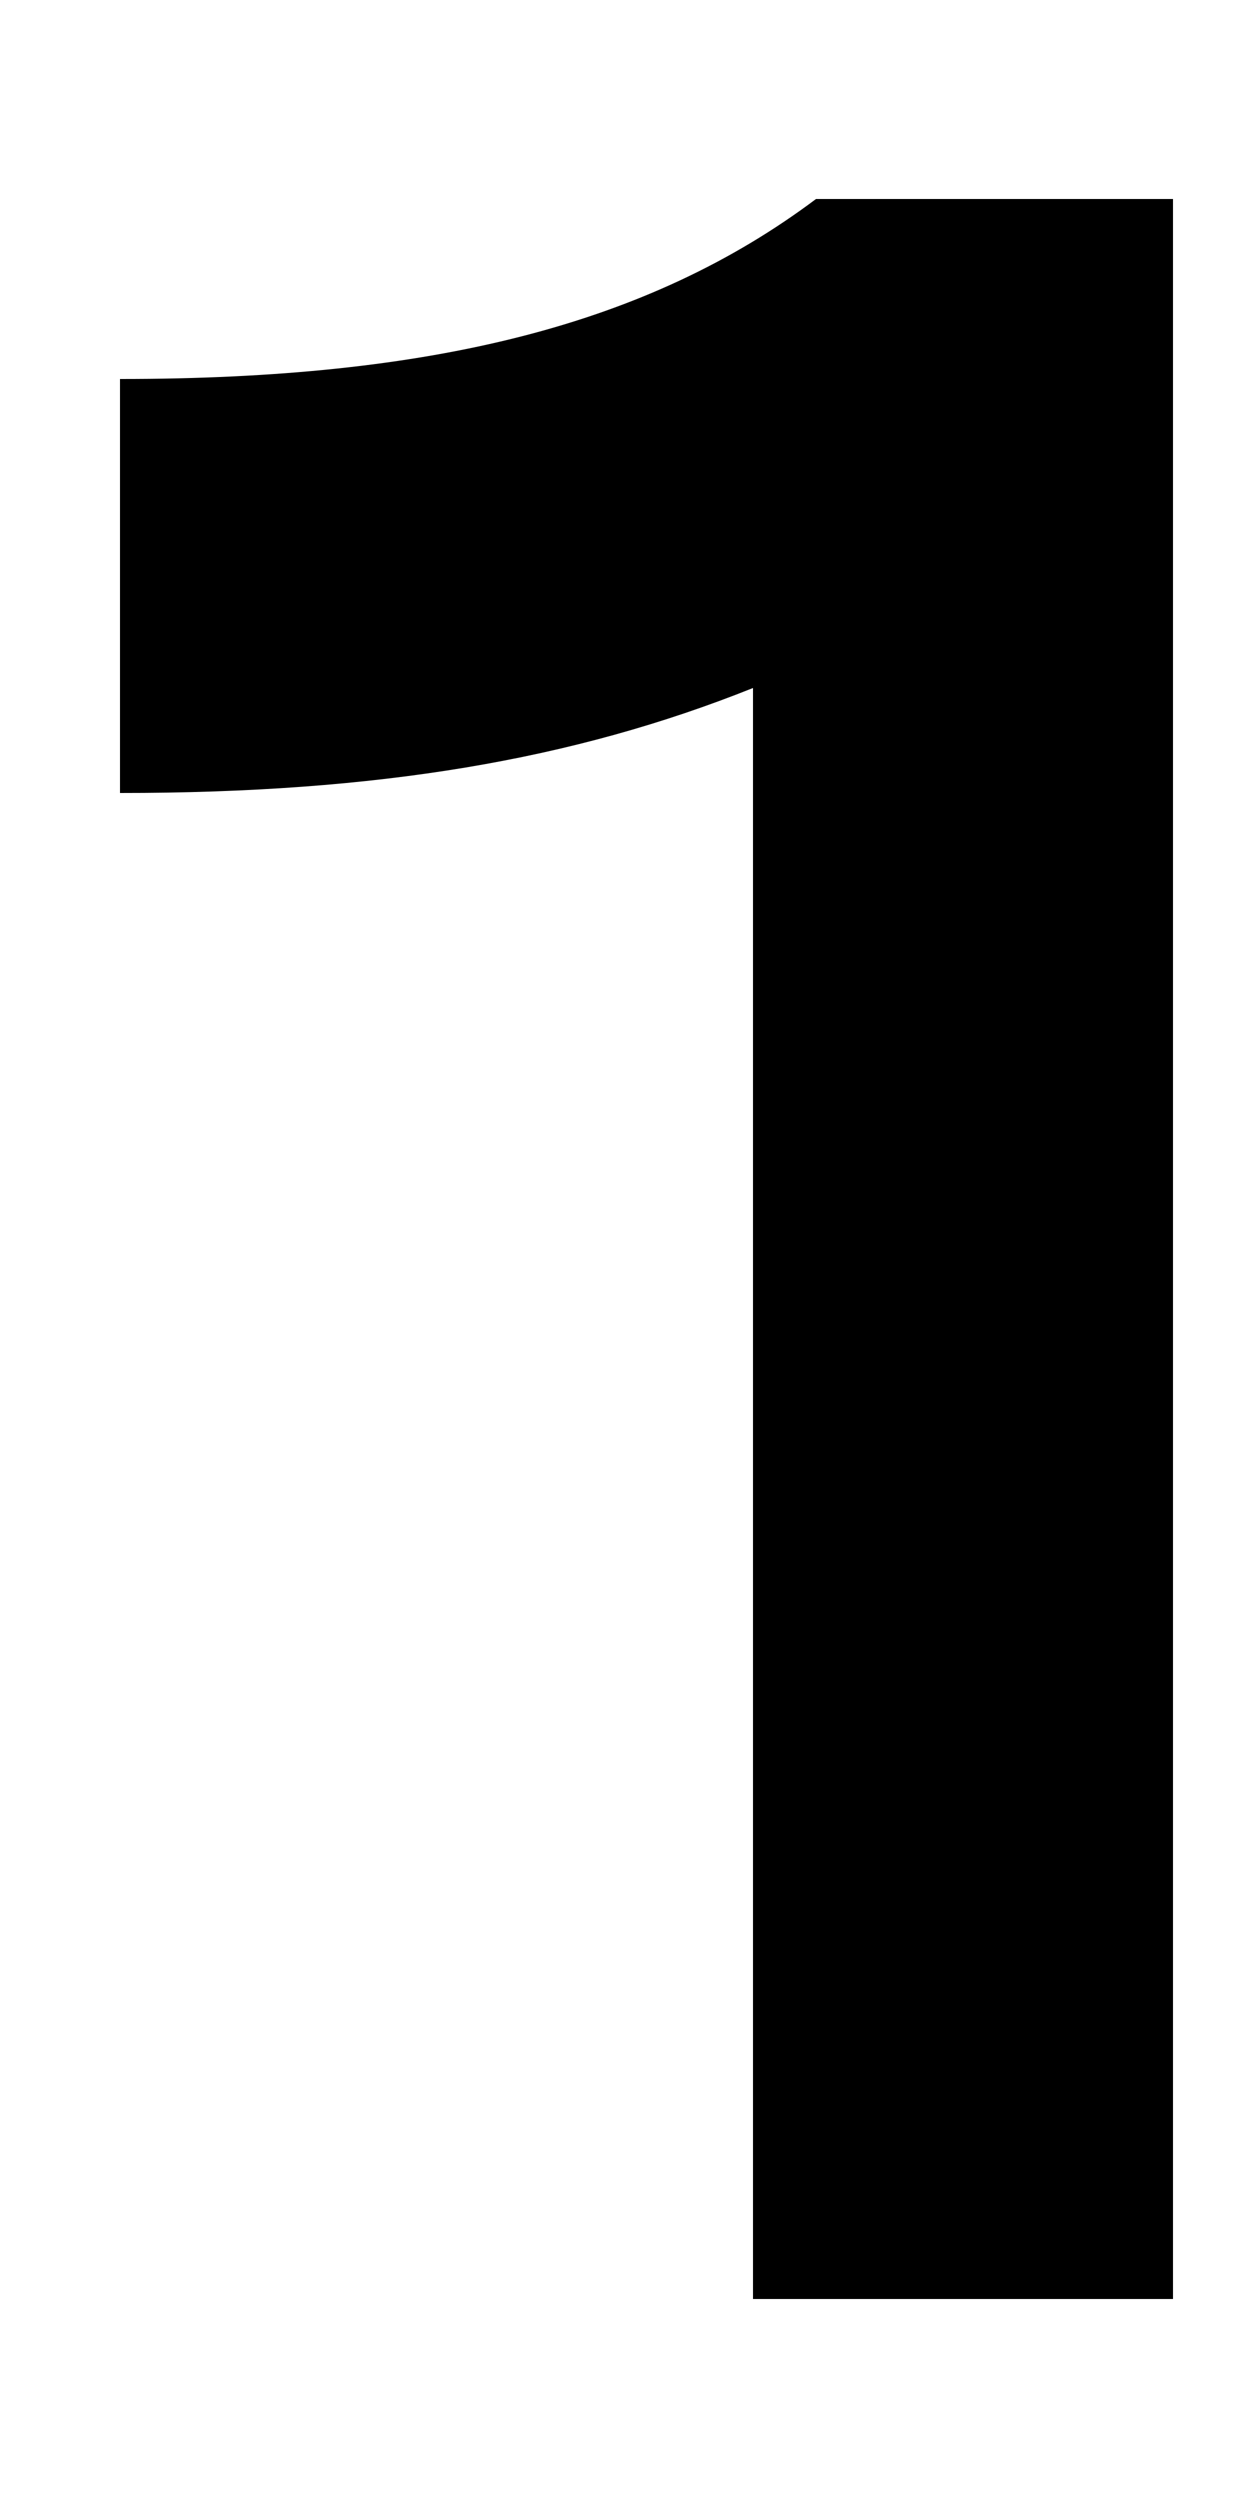
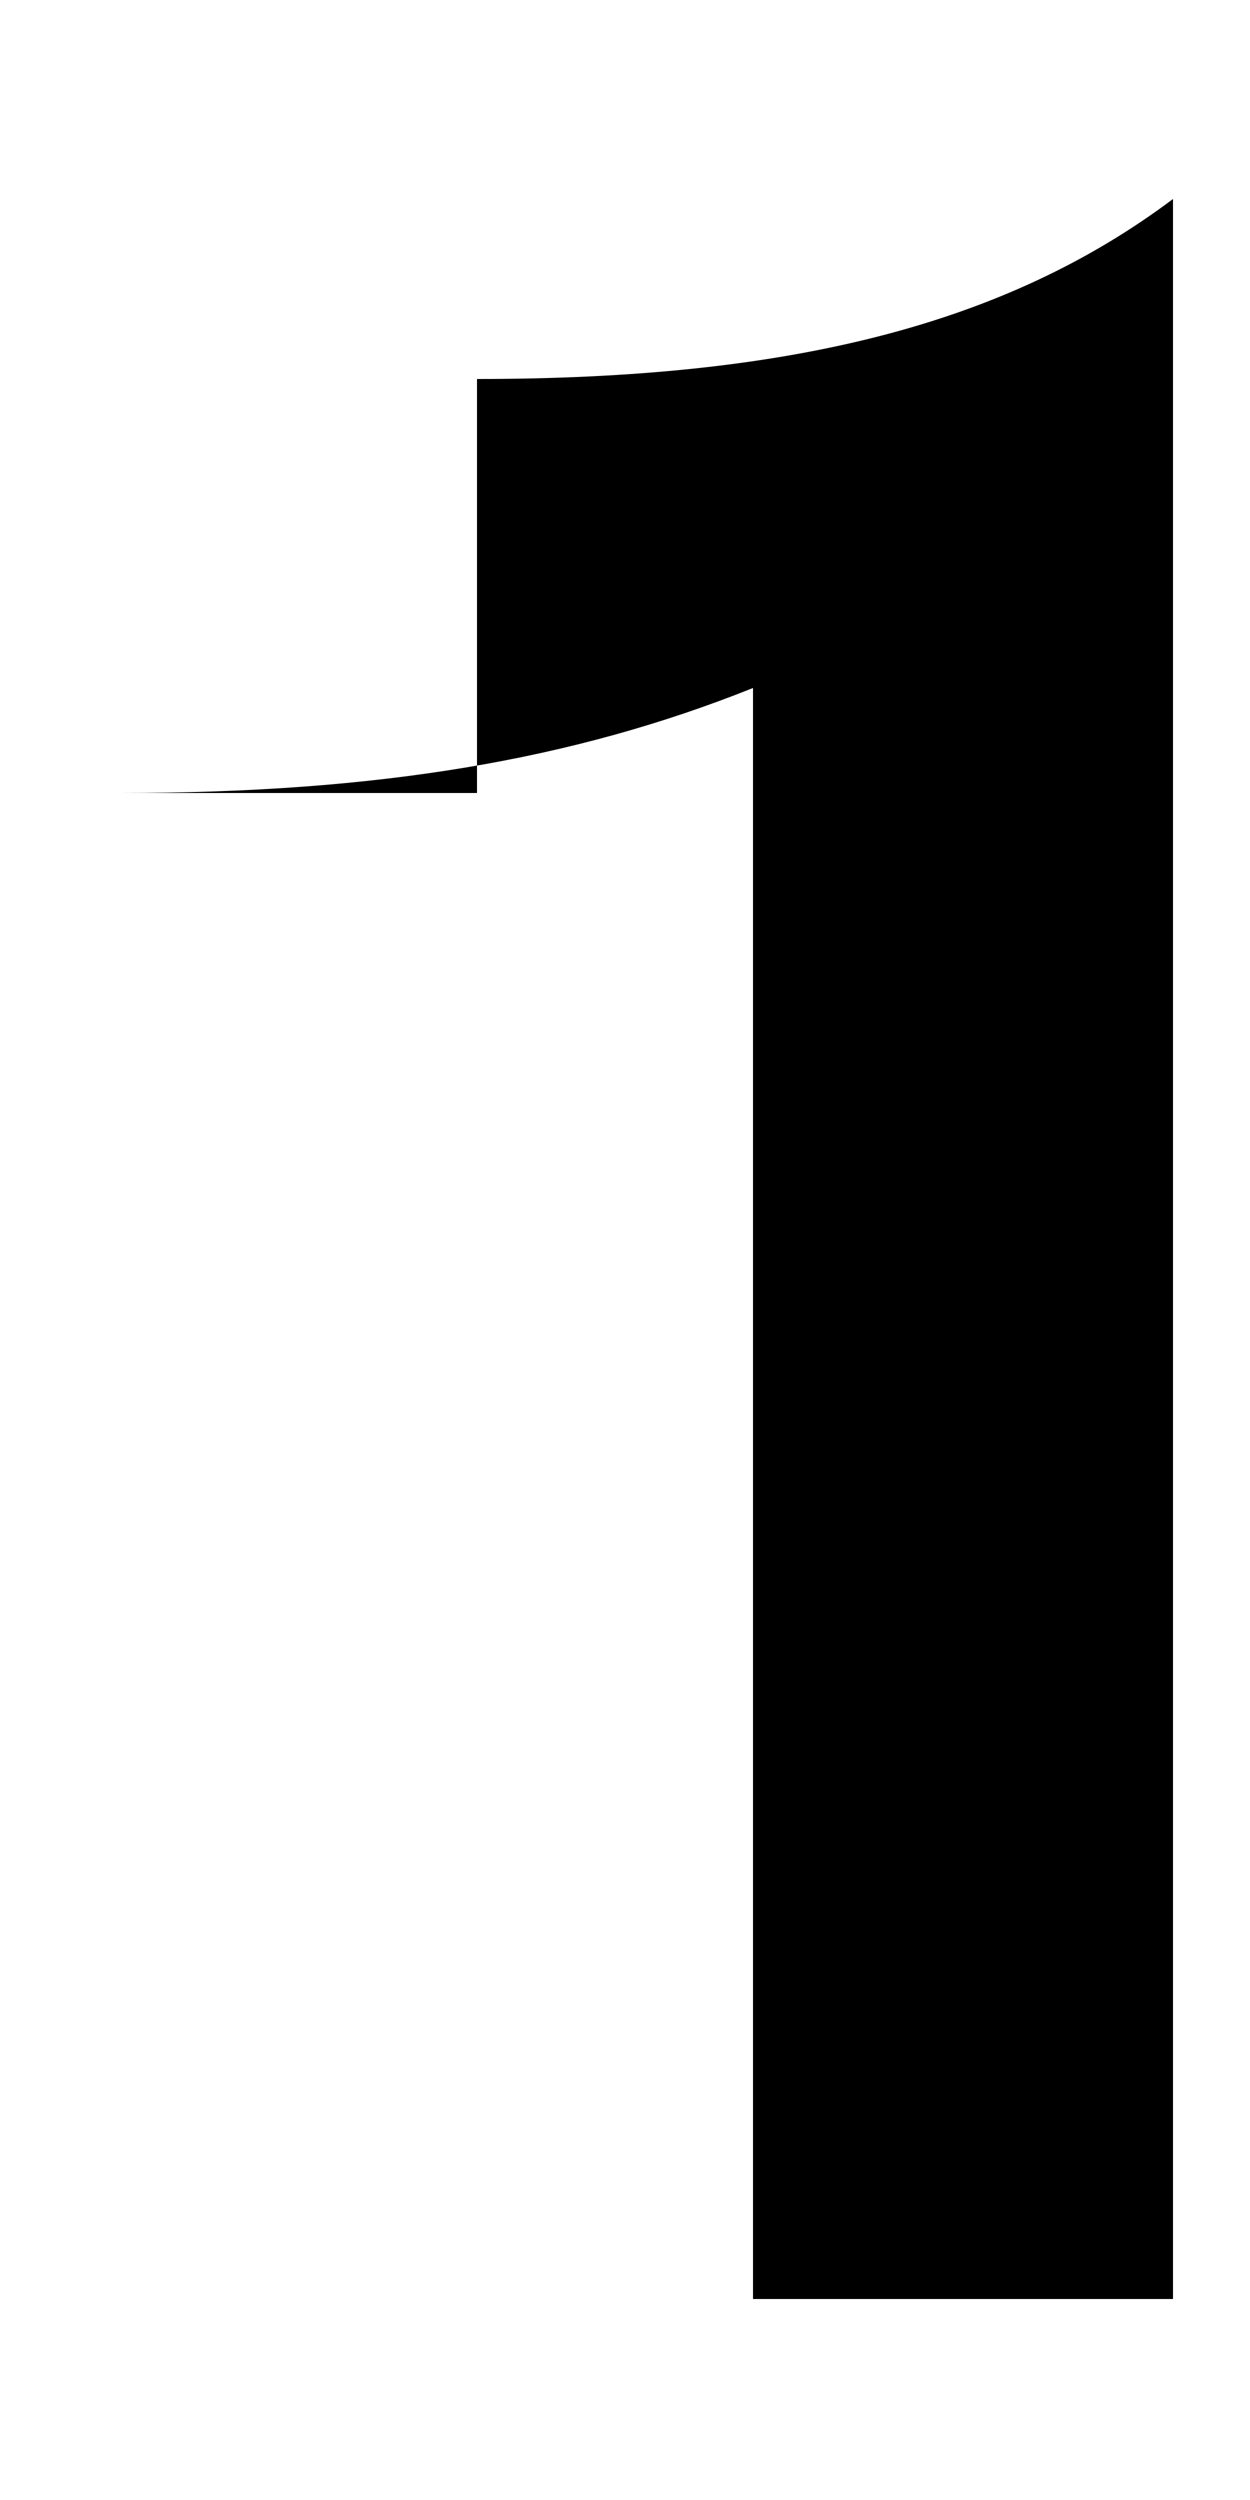
<svg xmlns="http://www.w3.org/2000/svg" width="5" height="10" fill="none">
-   <path d="M.48 3.172c1.032 0 1.812-.132 2.532-.42v6.444h1.68v-8.4H3.264c-.672.504-1.536.72-2.784.72v1.656Z" fill="#000" />
+   <path d="M.48 3.172c1.032 0 1.812-.132 2.532-.42v6.444h1.68v-8.4c-.672.504-1.536.72-2.784.72v1.656Z" fill="#000" />
</svg>